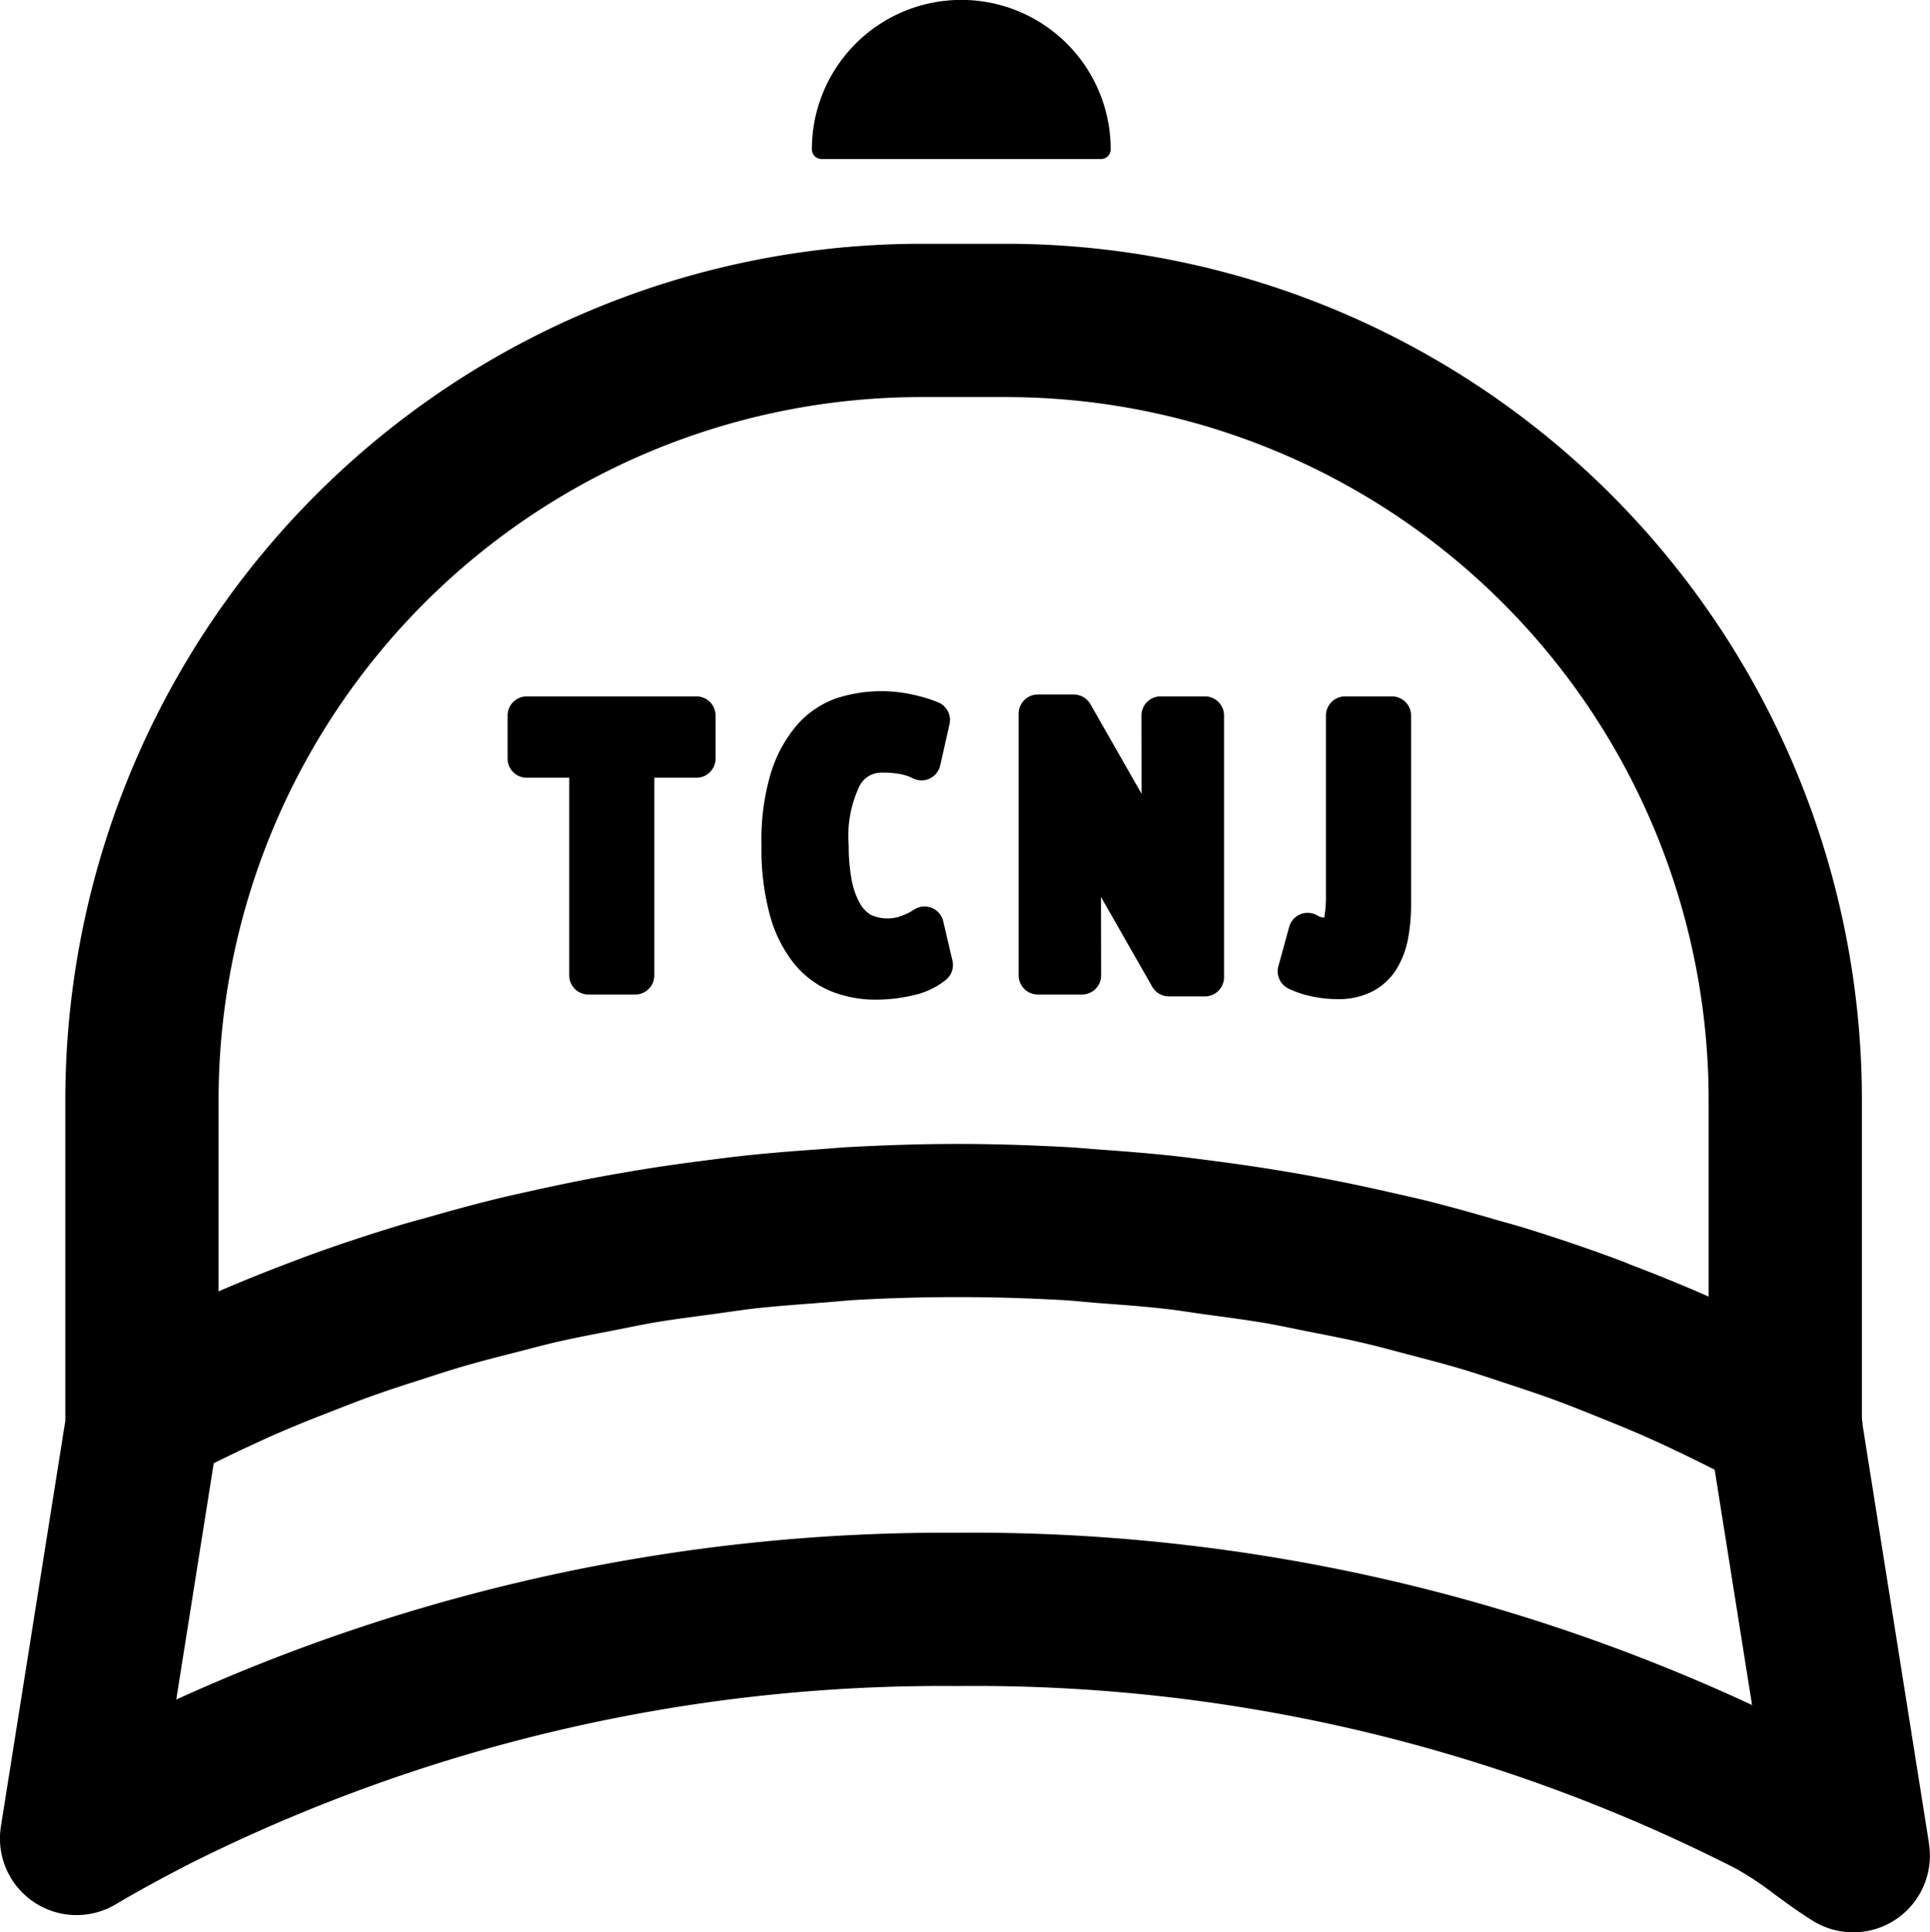
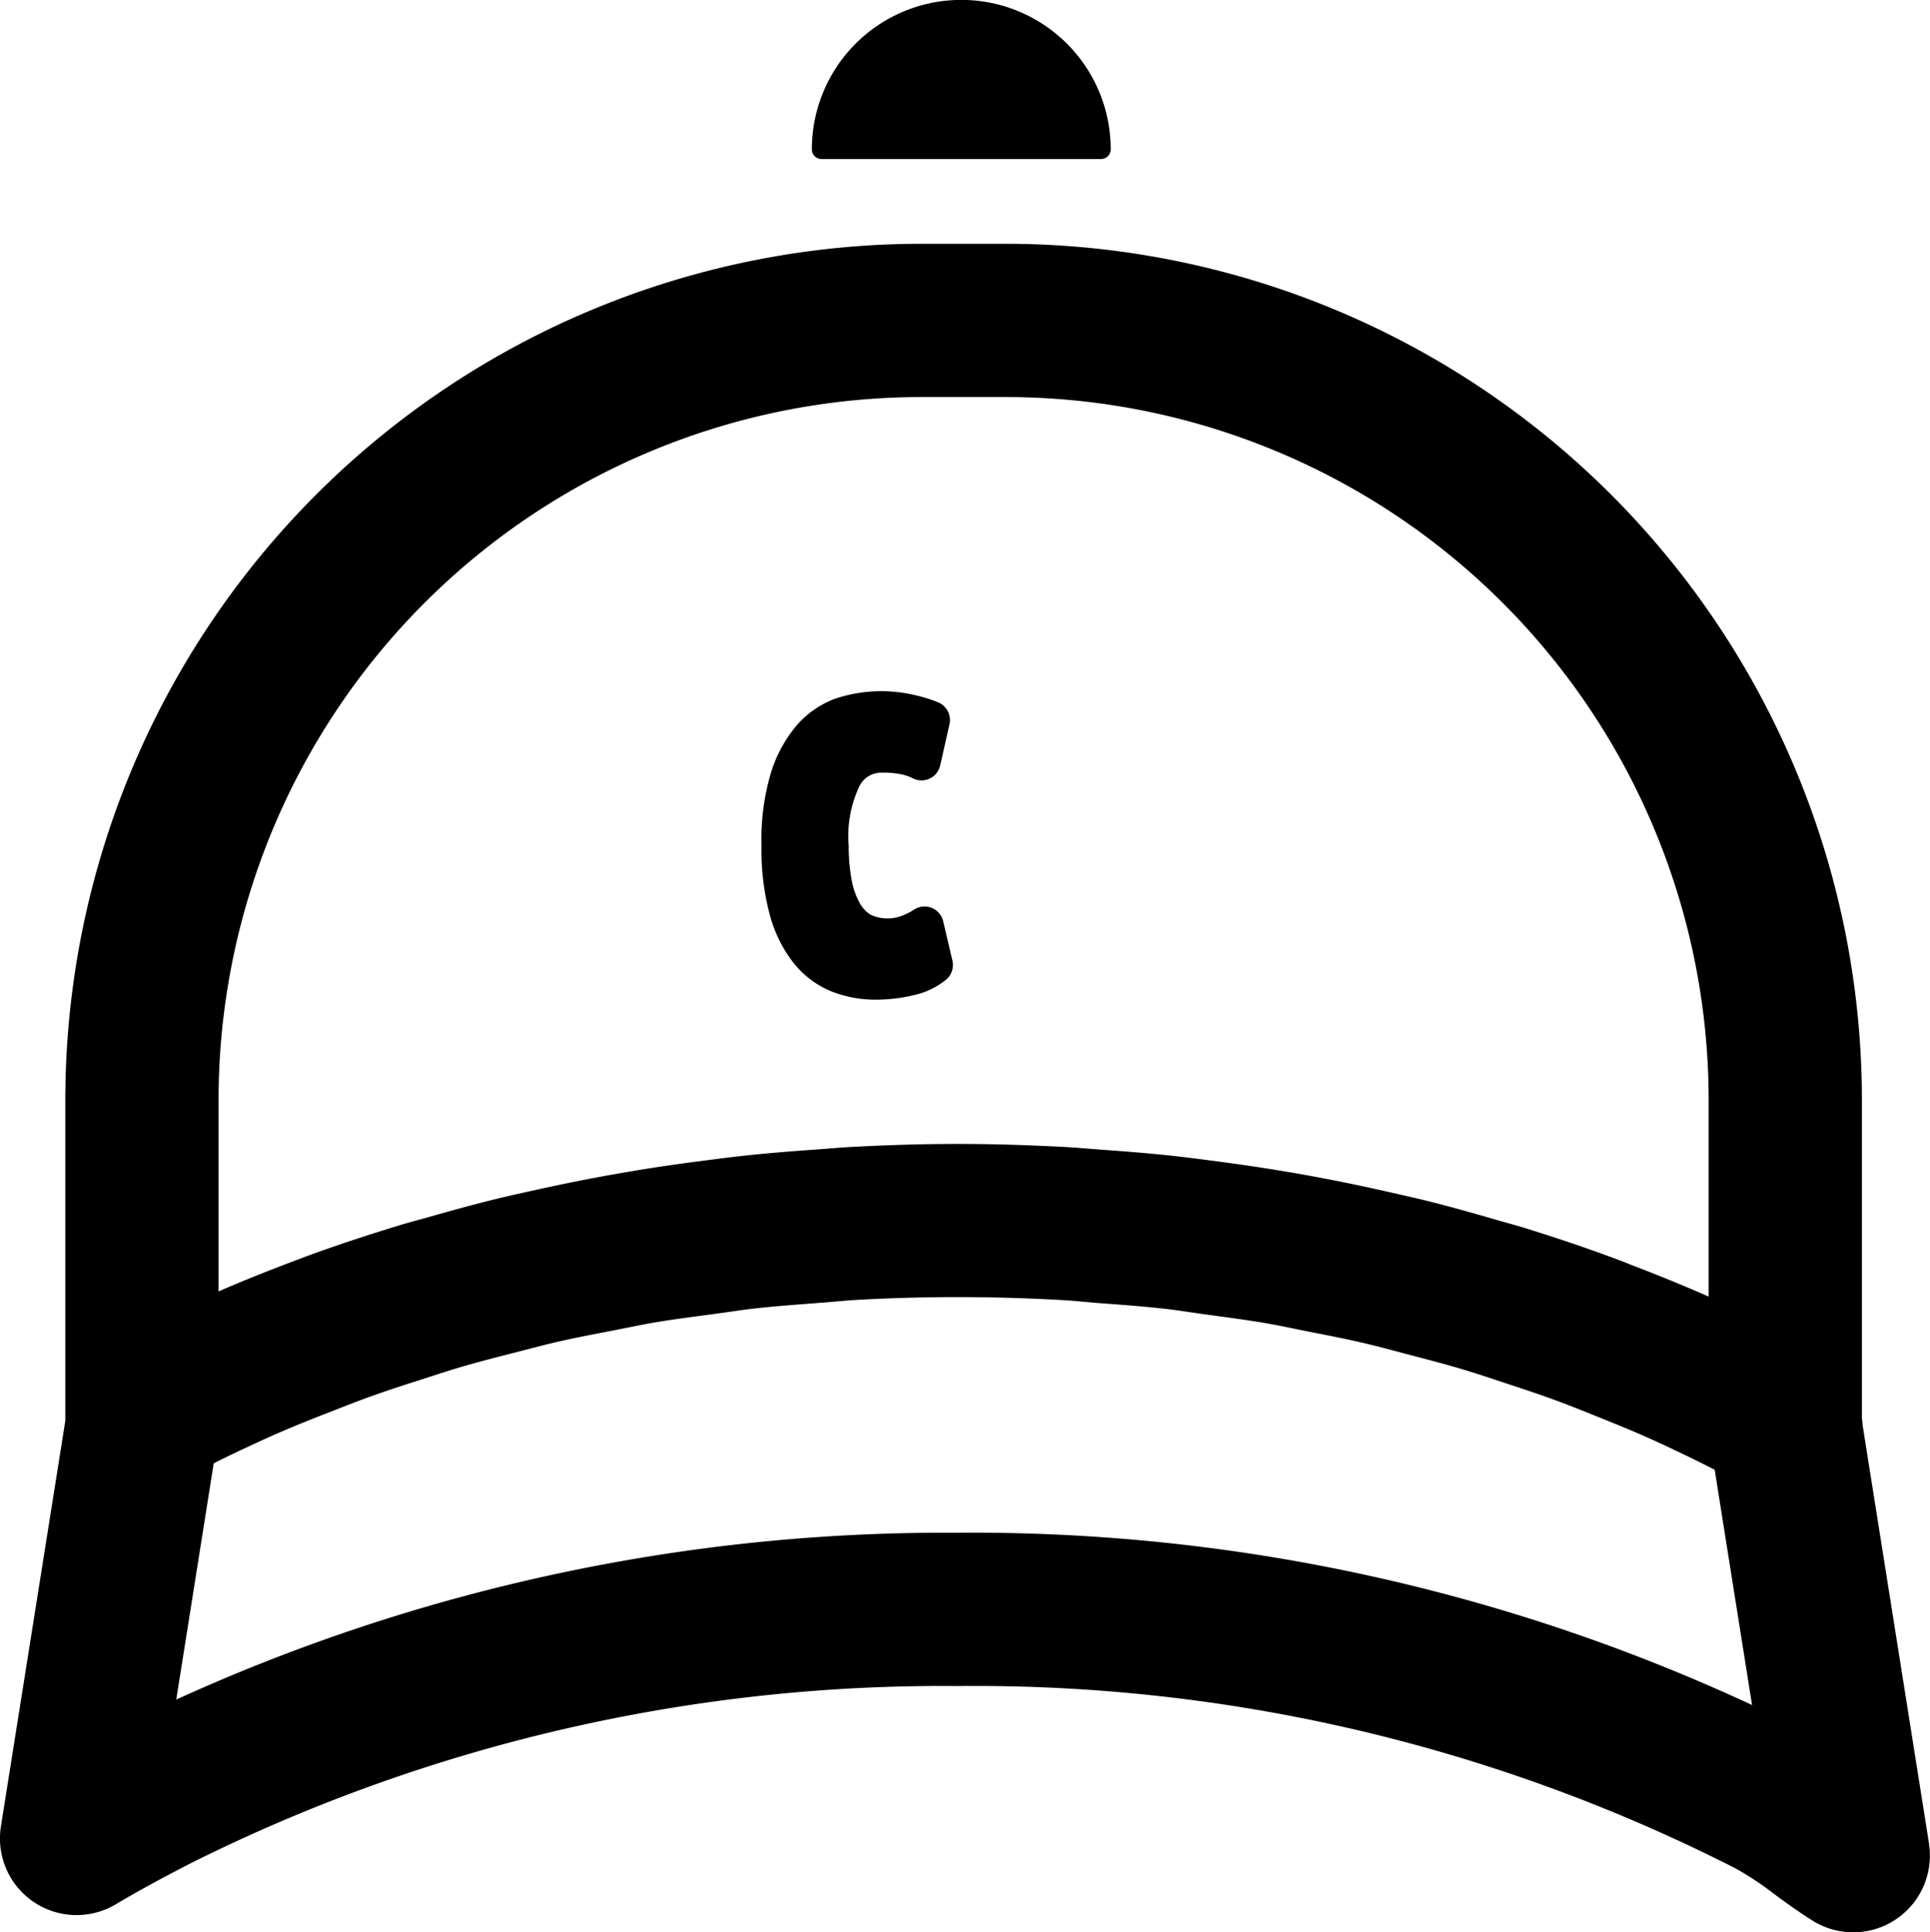
<svg xmlns="http://www.w3.org/2000/svg" width="99.903" height="100" viewBox="0 0 99.903 100">
  <defs>
    <clipPath id="clip-path">
      <rect id="Rectangle_134" data-name="Rectangle 134" width="99.903" height="100" fill="none" />
    </clipPath>
  </defs>
  <g id="tcnj-hat-micro-icon" transform="translate(0 0)">
    <g id="Group_164" data-name="Group 164" transform="translate(0 0)" clip-path="url(#clip-path)">
      <path id="Path_2156" data-name="Path 2156" d="M21.683,8.229H36.159a.5.5,0,0,0,.5-.5,7.734,7.734,0,0,0-15.468,0,.5.5,0,0,0,.5.5" transform="translate(20.834 0)" />
      <path id="Path_2157" data-name="Path 2157" d="M99.854,89.156l-3.445-21.7c.008-.113-.028-.22-.03-.331v-16.5A44.323,44.323,0,0,0,52.107,6.361H47.656A44.325,44.325,0,0,0,3.382,50.633V67.275L.048,88.265A3.966,3.966,0,0,0,6,92.291C7.065,91.657,8.263,91,9.884,90.165A87.031,87.031,0,0,1,49.586,81,86.752,86.752,0,0,1,89.8,90.417a15.827,15.827,0,0,1,2.043,1.349c.623.458,1.257.92,1.983,1.374a3.967,3.967,0,0,0,6.023-3.985M11.315,50.633A36.382,36.382,0,0,1,47.656,14.294h4.451A36.382,36.382,0,0,1,88.446,50.633V60.845c-1.317-.583-2.658-1.123-4.012-1.642-.133-.05-.258-.109-.391-.159-1.66-.629-3.35-1.2-5.061-1.733-.508-.159-1.029-.294-1.541-.442-1.21-.353-2.426-.694-3.657-1-.649-.161-1.305-.3-1.96-.452-1.127-.254-2.257-.494-3.4-.708q-1.044-.2-2.094-.371c-1.142-.19-2.293-.357-3.449-.508-.69-.089-1.378-.182-2.073-.258-1.253-.137-2.517-.24-3.784-.329-.6-.044-1.2-.1-1.8-.135-1.87-.1-3.749-.163-5.641-.163-1.856,0-3.7.059-5.536.157-.591.032-1.176.087-1.763.129-1.246.087-2.485.186-3.717.317-.682.073-1.361.163-2.041.25-1.132.145-2.261.3-3.382.486q-1.038.17-2.069.359c-1.117.206-2.221.436-3.322.678-.653.145-1.305.286-1.952.442-1.186.288-2.354.609-3.52.942-.534.151-1.073.29-1.6.45-1.68.512-3.342,1.059-4.972,1.662-.056.02-.109.046-.165.065-1.43.532-2.842,1.093-4.23,1.694ZM49.586,73.067A95.946,95.946,0,0,0,9.124,81.7l1.94-12.229c.506-.25,1.012-.5,1.525-.738.662-.307,1.323-.617,2-.906.835-.359,1.686-.7,2.539-1.027.688-.27,1.374-.541,2.077-.793.869-.311,1.753-.6,2.638-.879.706-.228,1.41-.462,2.128-.67.906-.264,1.831-.5,2.753-.734.718-.182,1.428-.377,2.154-.543.954-.218,1.924-.4,2.892-.587.712-.139,1.42-.292,2.14-.413,1.019-.171,2.053-.3,3.084-.44.686-.091,1.367-.2,2.057-.28,1.154-.127,2.324-.21,3.491-.3.581-.042,1.156-.107,1.739-.141,1.759-.1,3.528-.149,5.309-.149,1.815,0,3.62.056,5.411.155.6.034,1.194.1,1.793.149,1.182.087,2.366.173,3.534.305.71.079,1.41.2,2.116.294,1.039.141,2.083.276,3.11.452.752.131,1.489.294,2.233.44.962.19,1.926.375,2.874.6.77.178,1.523.389,2.281.587.9.238,1.807.47,2.7.736.768.228,1.519.482,2.275.732.857.282,1.714.563,2.557.873.754.276,1.493.575,2.235.873.817.329,1.632.658,2.434,1.011.73.321,1.446.662,2.162,1.006.49.234.972.478,1.454.722l1.934,12.176a95.7,95.7,0,0,0-41.1-8.917" transform="translate(-0.001 6.255)" />
-       <path id="Path_2158" data-name="Path 2158" d="M14.24,22.382h2.2V32.608a.991.991,0,0,0,.992.992h2.42a.991.991,0,0,0,.992-.992V22.382h2.178a.992.992,0,0,0,.992-.992V19.163a.992.992,0,0,0-.992-.992H14.24a.992.992,0,0,0-.992.992V21.39a.992.992,0,0,0,.992.992" transform="translate(13.027 17.868)" />
      <path id="Path_2159" data-name="Path 2159" d="M21.536,32.1a4.846,4.846,0,0,0,1.969,1.476A6.2,6.2,0,0,0,25.8,34a8.486,8.486,0,0,0,1.882-.216,4.049,4.049,0,0,0,1.753-.823.991.991,0,0,0,.323-.984l-.478-2.039a.993.993,0,0,0-1.505-.6,3.237,3.237,0,0,1-.684.339,2.069,2.069,0,0,1-1.577-.077,1.683,1.683,0,0,1-.569-.629,3.9,3.9,0,0,1-.409-1.2,9.564,9.564,0,0,1-.147-1.747,6.022,6.022,0,0,1,.565-3.092,1.269,1.269,0,0,1,1.192-.68,4.617,4.617,0,0,1,.954.083,2.411,2.411,0,0,1,.6.206.991.991,0,0,0,1.424-.66l.482-2.132a.989.989,0,0,0-.579-1.132,7.584,7.584,0,0,0-1.315-.4,7.491,7.491,0,0,0-4.022.208,4.879,4.879,0,0,0-2.011,1.4,6.992,6.992,0,0,0-1.331,2.487A12.053,12.053,0,0,0,19.874,26a13.017,13.017,0,0,0,.422,3.576,6.985,6.985,0,0,0,1.24,2.527" transform="translate(19.543 17.734)" />
-       <path id="Path_2160" data-name="Path 2160" d="M27.578,33.648h2.285a.991.991,0,0,0,.992-.992L30.848,28.6,33.5,33.245a1,1,0,0,0,.863.5h1.862a.991.991,0,0,0,.992-.992V19.211a.99.99,0,0,0-.992-.992H33.934a.991.991,0,0,0-.992.992l.006,4.048L30.3,18.622a1,1,0,0,0-.863-.5H27.578a.992.992,0,0,0-.992.992V32.656a.992.992,0,0,0,.992.992" transform="translate(26.143 17.82)" />
-       <path id="Path_2161" data-name="Path 2161" d="M33.917,33.3a5.5,5.5,0,0,0,1.212.4,6.437,6.437,0,0,0,1.307.139,3.883,3.883,0,0,0,1.8-.393,3.223,3.223,0,0,0,1.244-1.134,4.646,4.646,0,0,0,.607-1.571,9.189,9.189,0,0,0,.163-1.795V19.163a.991.991,0,0,0-.992-.992H36.836a.991.991,0,0,0-.992.992v9.258a6.515,6.515,0,0,1-.087,1.2.751.751,0,0,1-.339-.1.992.992,0,0,0-1.478.581l-.559,2.037a.992.992,0,0,0,.535,1.158" transform="translate(32.791 17.868)" />
    </g>
  </g>
</svg>